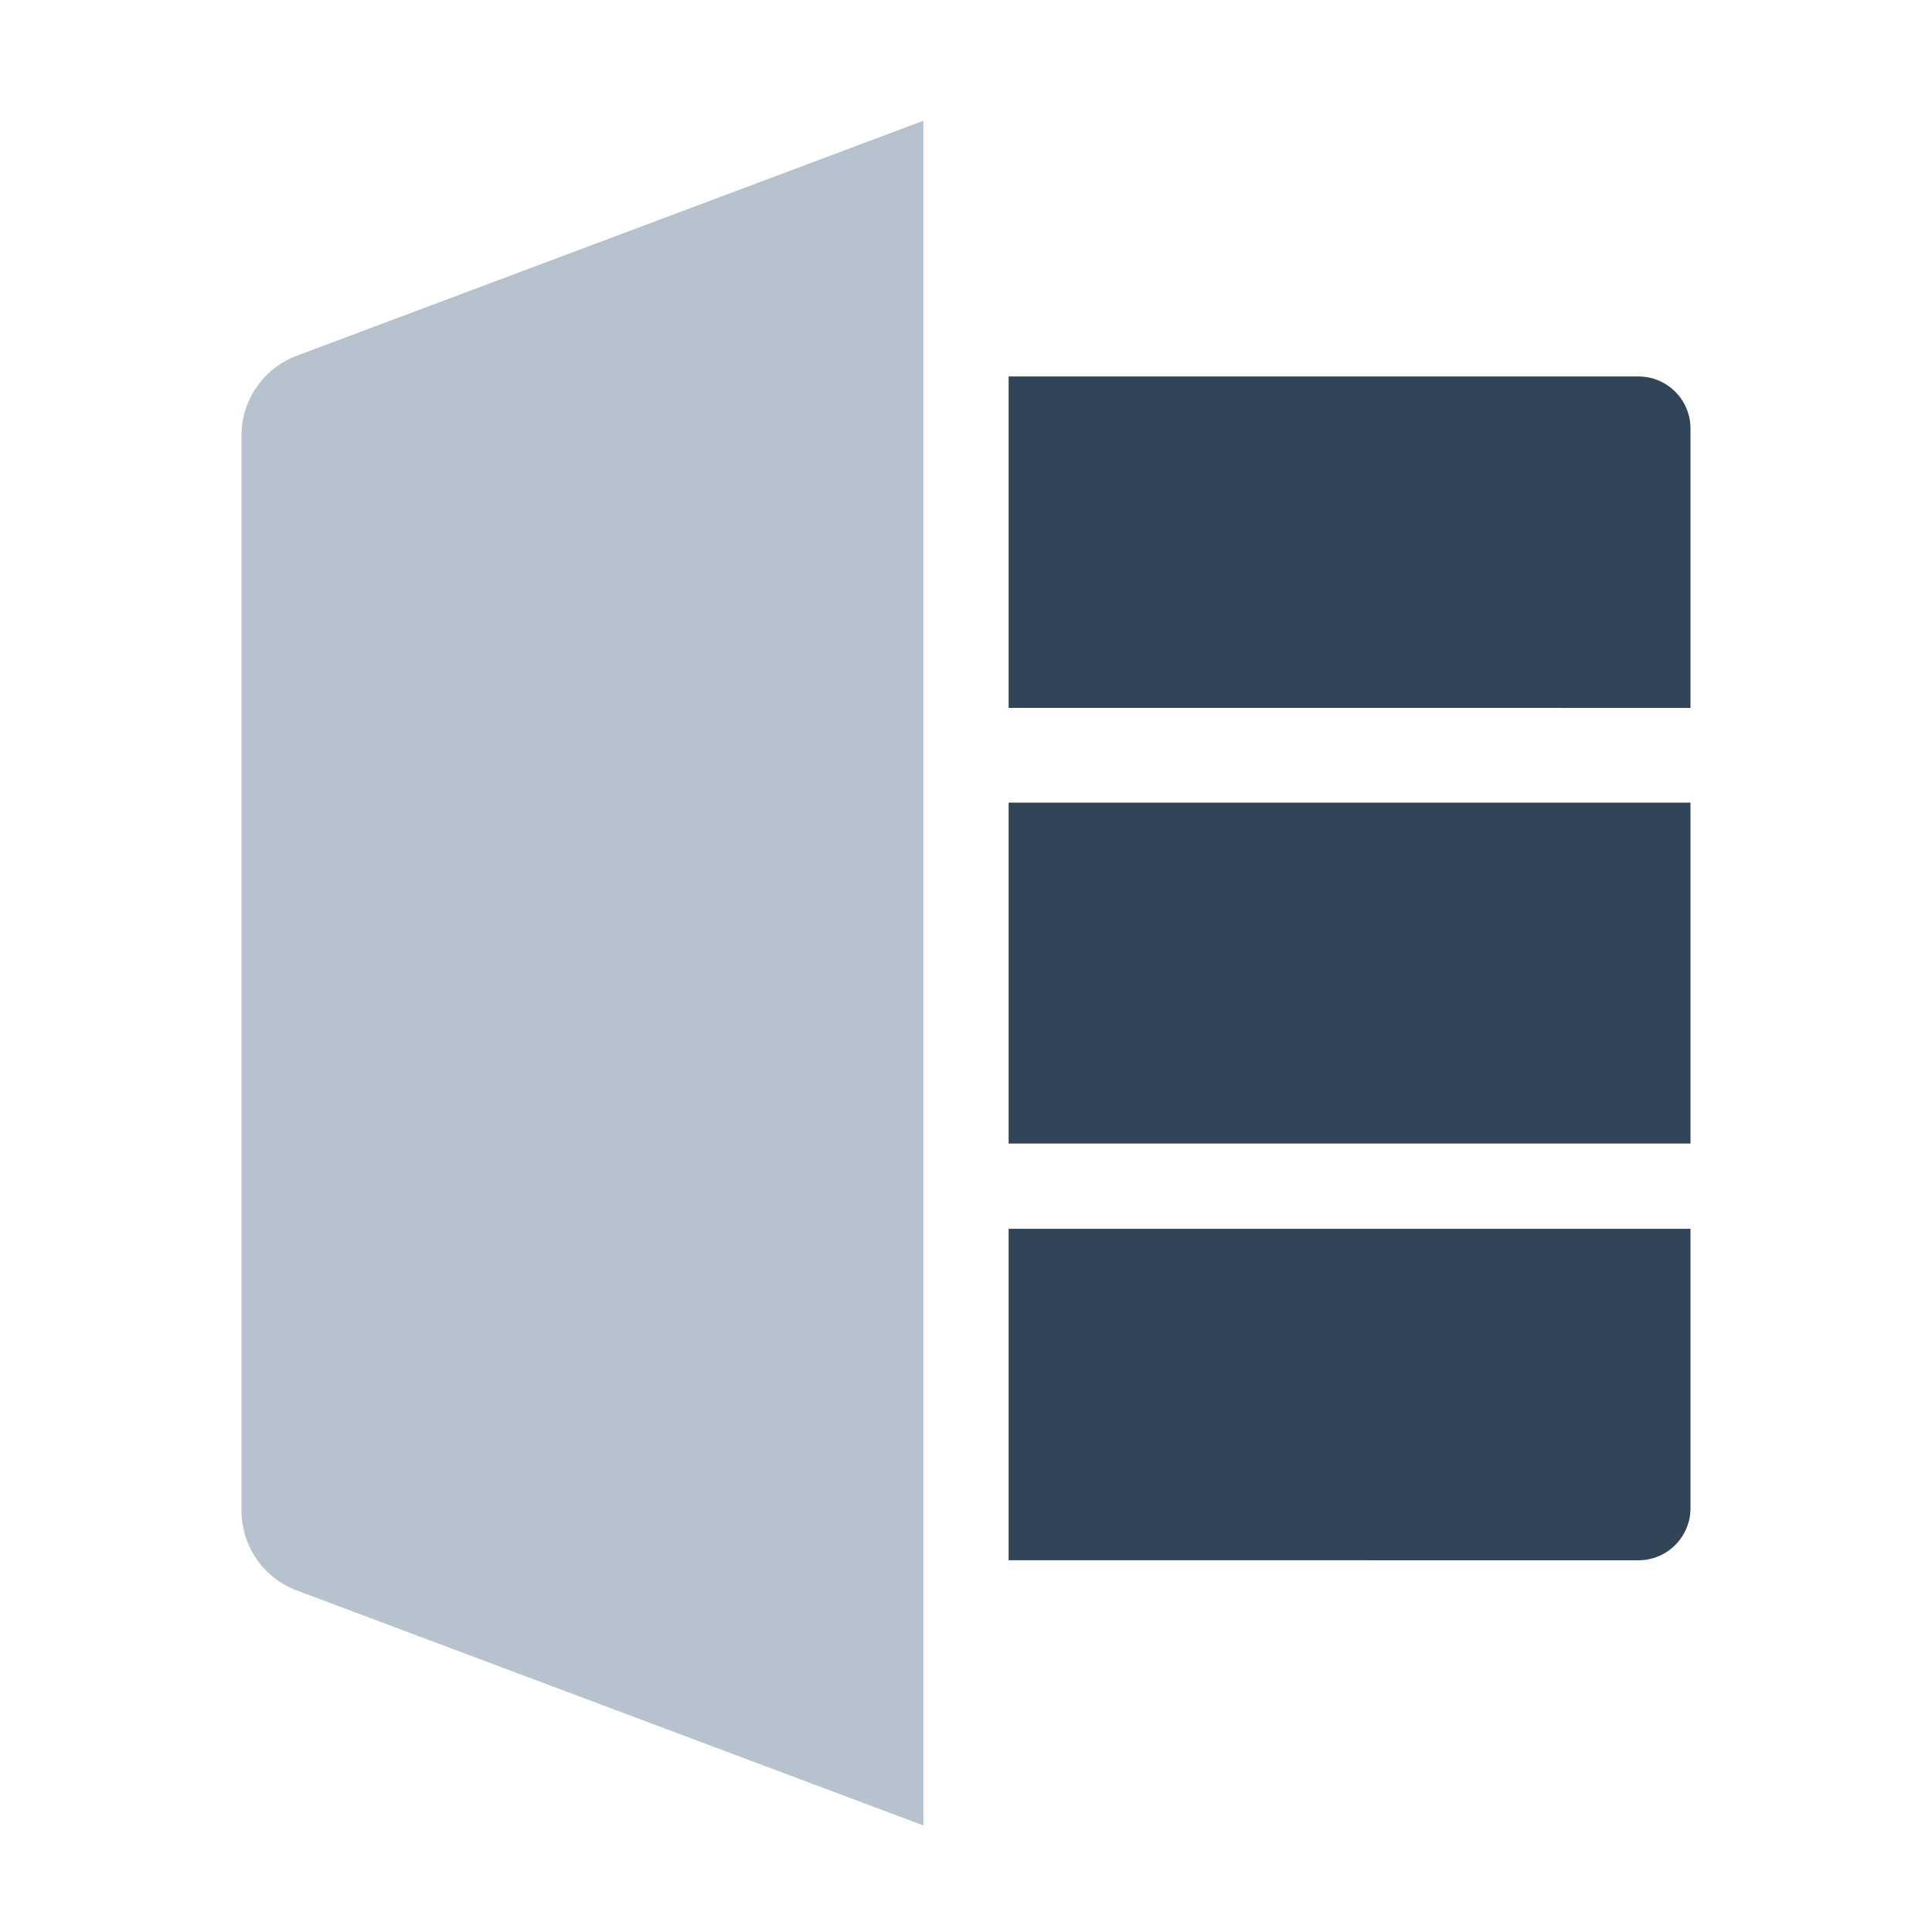
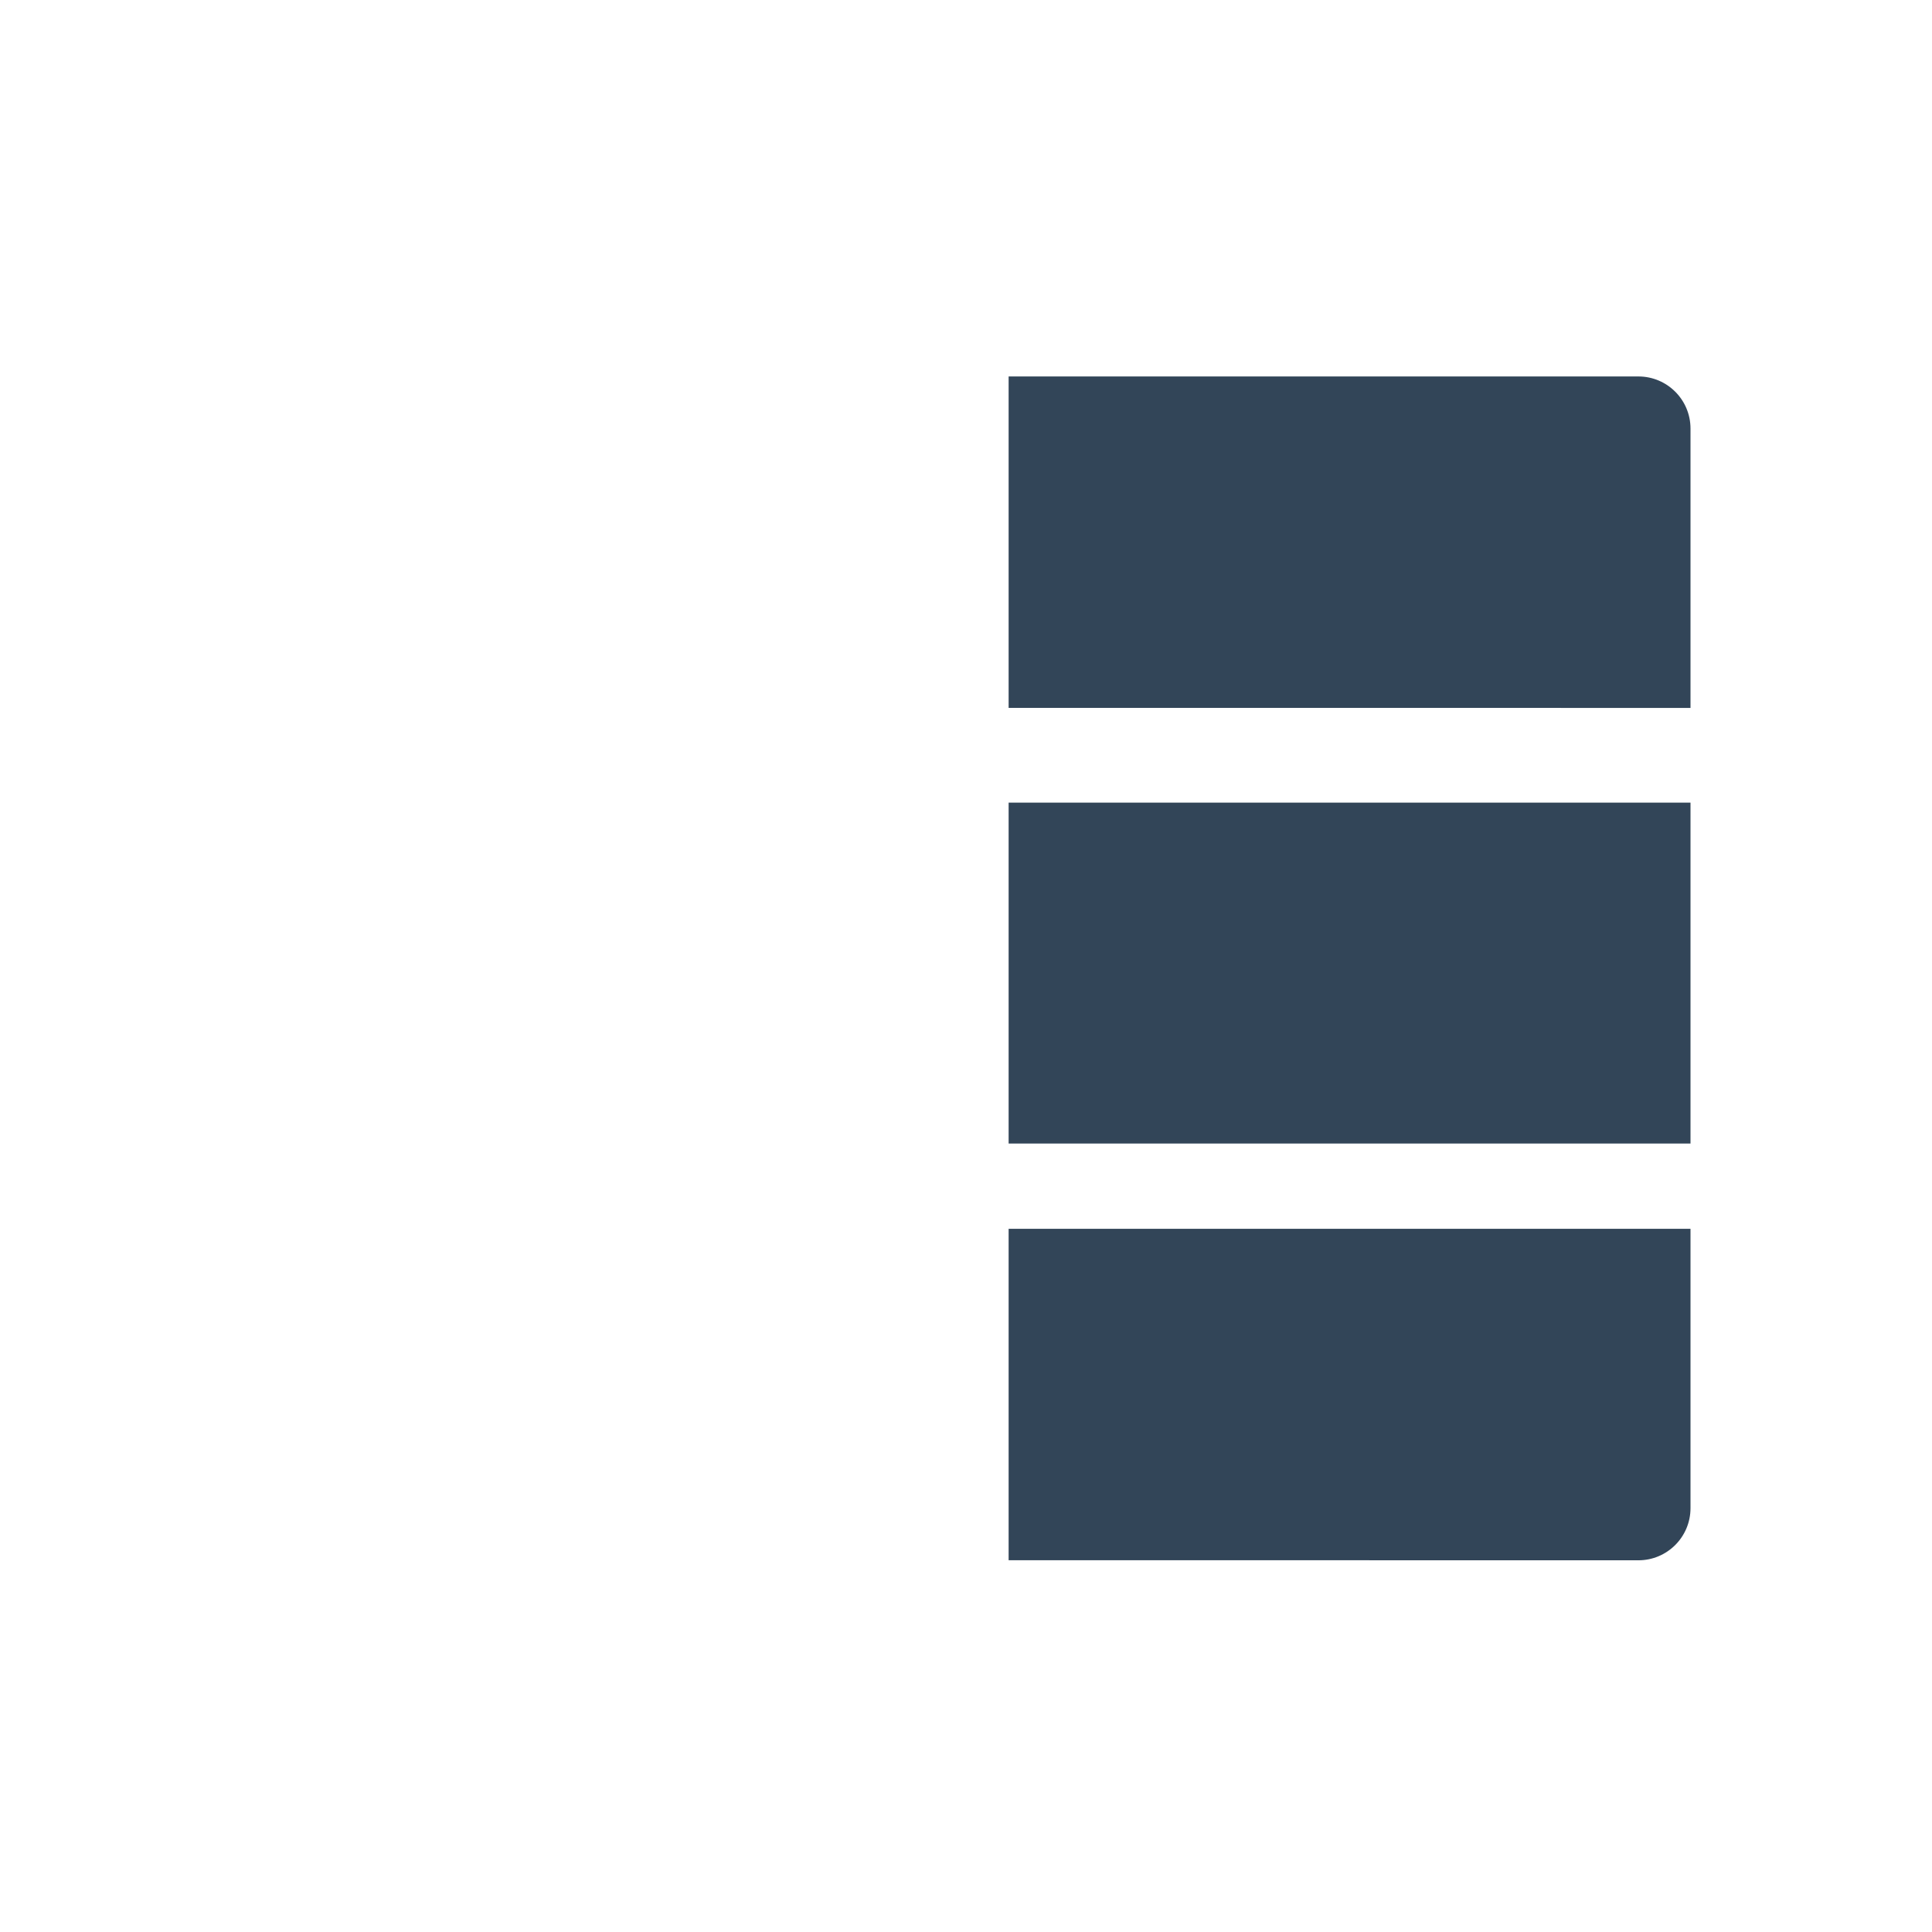
<svg xmlns="http://www.w3.org/2000/svg" t="1727168304280" class="icon" viewBox="0 0 1024 1024" version="1.1" p-id="20183" width="128" height="128">
  <path d="M896 651.307v148.053c0 15.253-12.373 27.627-27.605 27.627l-333.803-0.043v-175.659H896z m0-225.899v180.693H534.592v-180.693H896zM868.395 199.531c15.253 0 27.605 12.373 27.605 27.605v148.075l-361.408-0.021V199.531h333.803z" fill="#324558" p-id="20184" />
-   <path d="M157.312 188.544L489.408 64v903.531L157.312 842.987A45.184 45.184 0 0 1 128 800.683V230.827c0-18.816 11.691-35.669 29.312-42.283z" fill="#B6C2CD" p-id="20185" />
</svg>